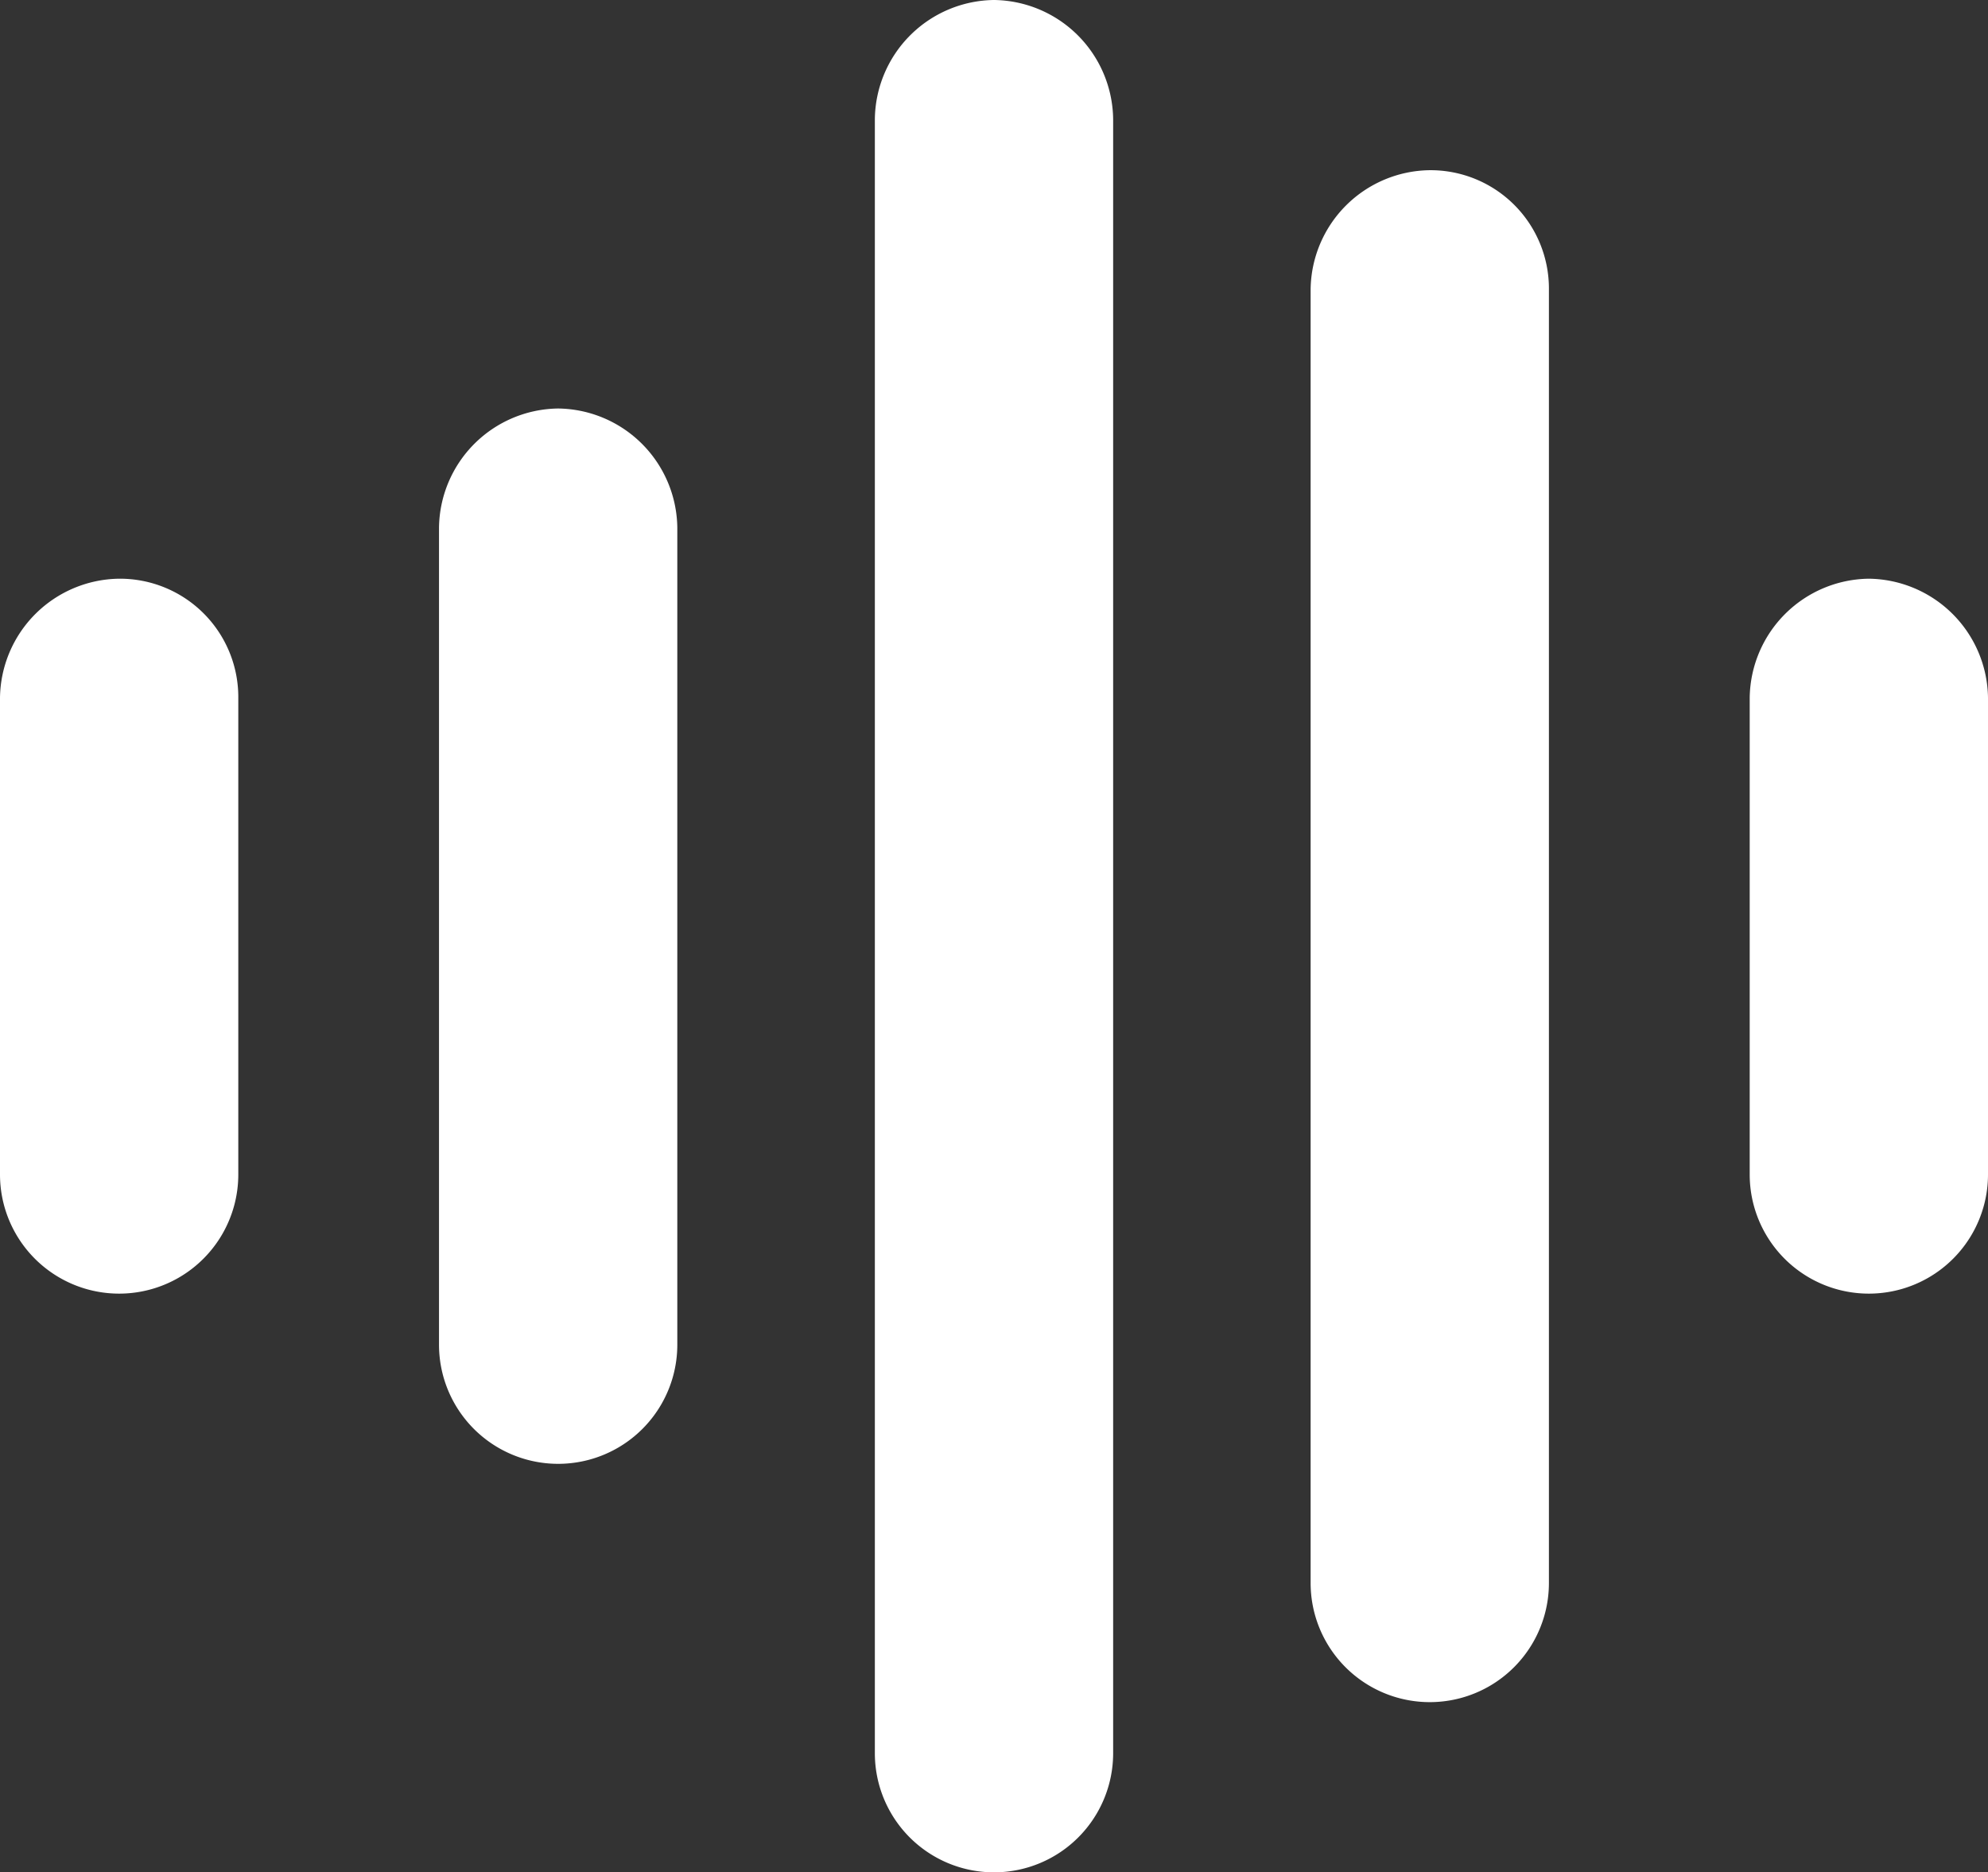
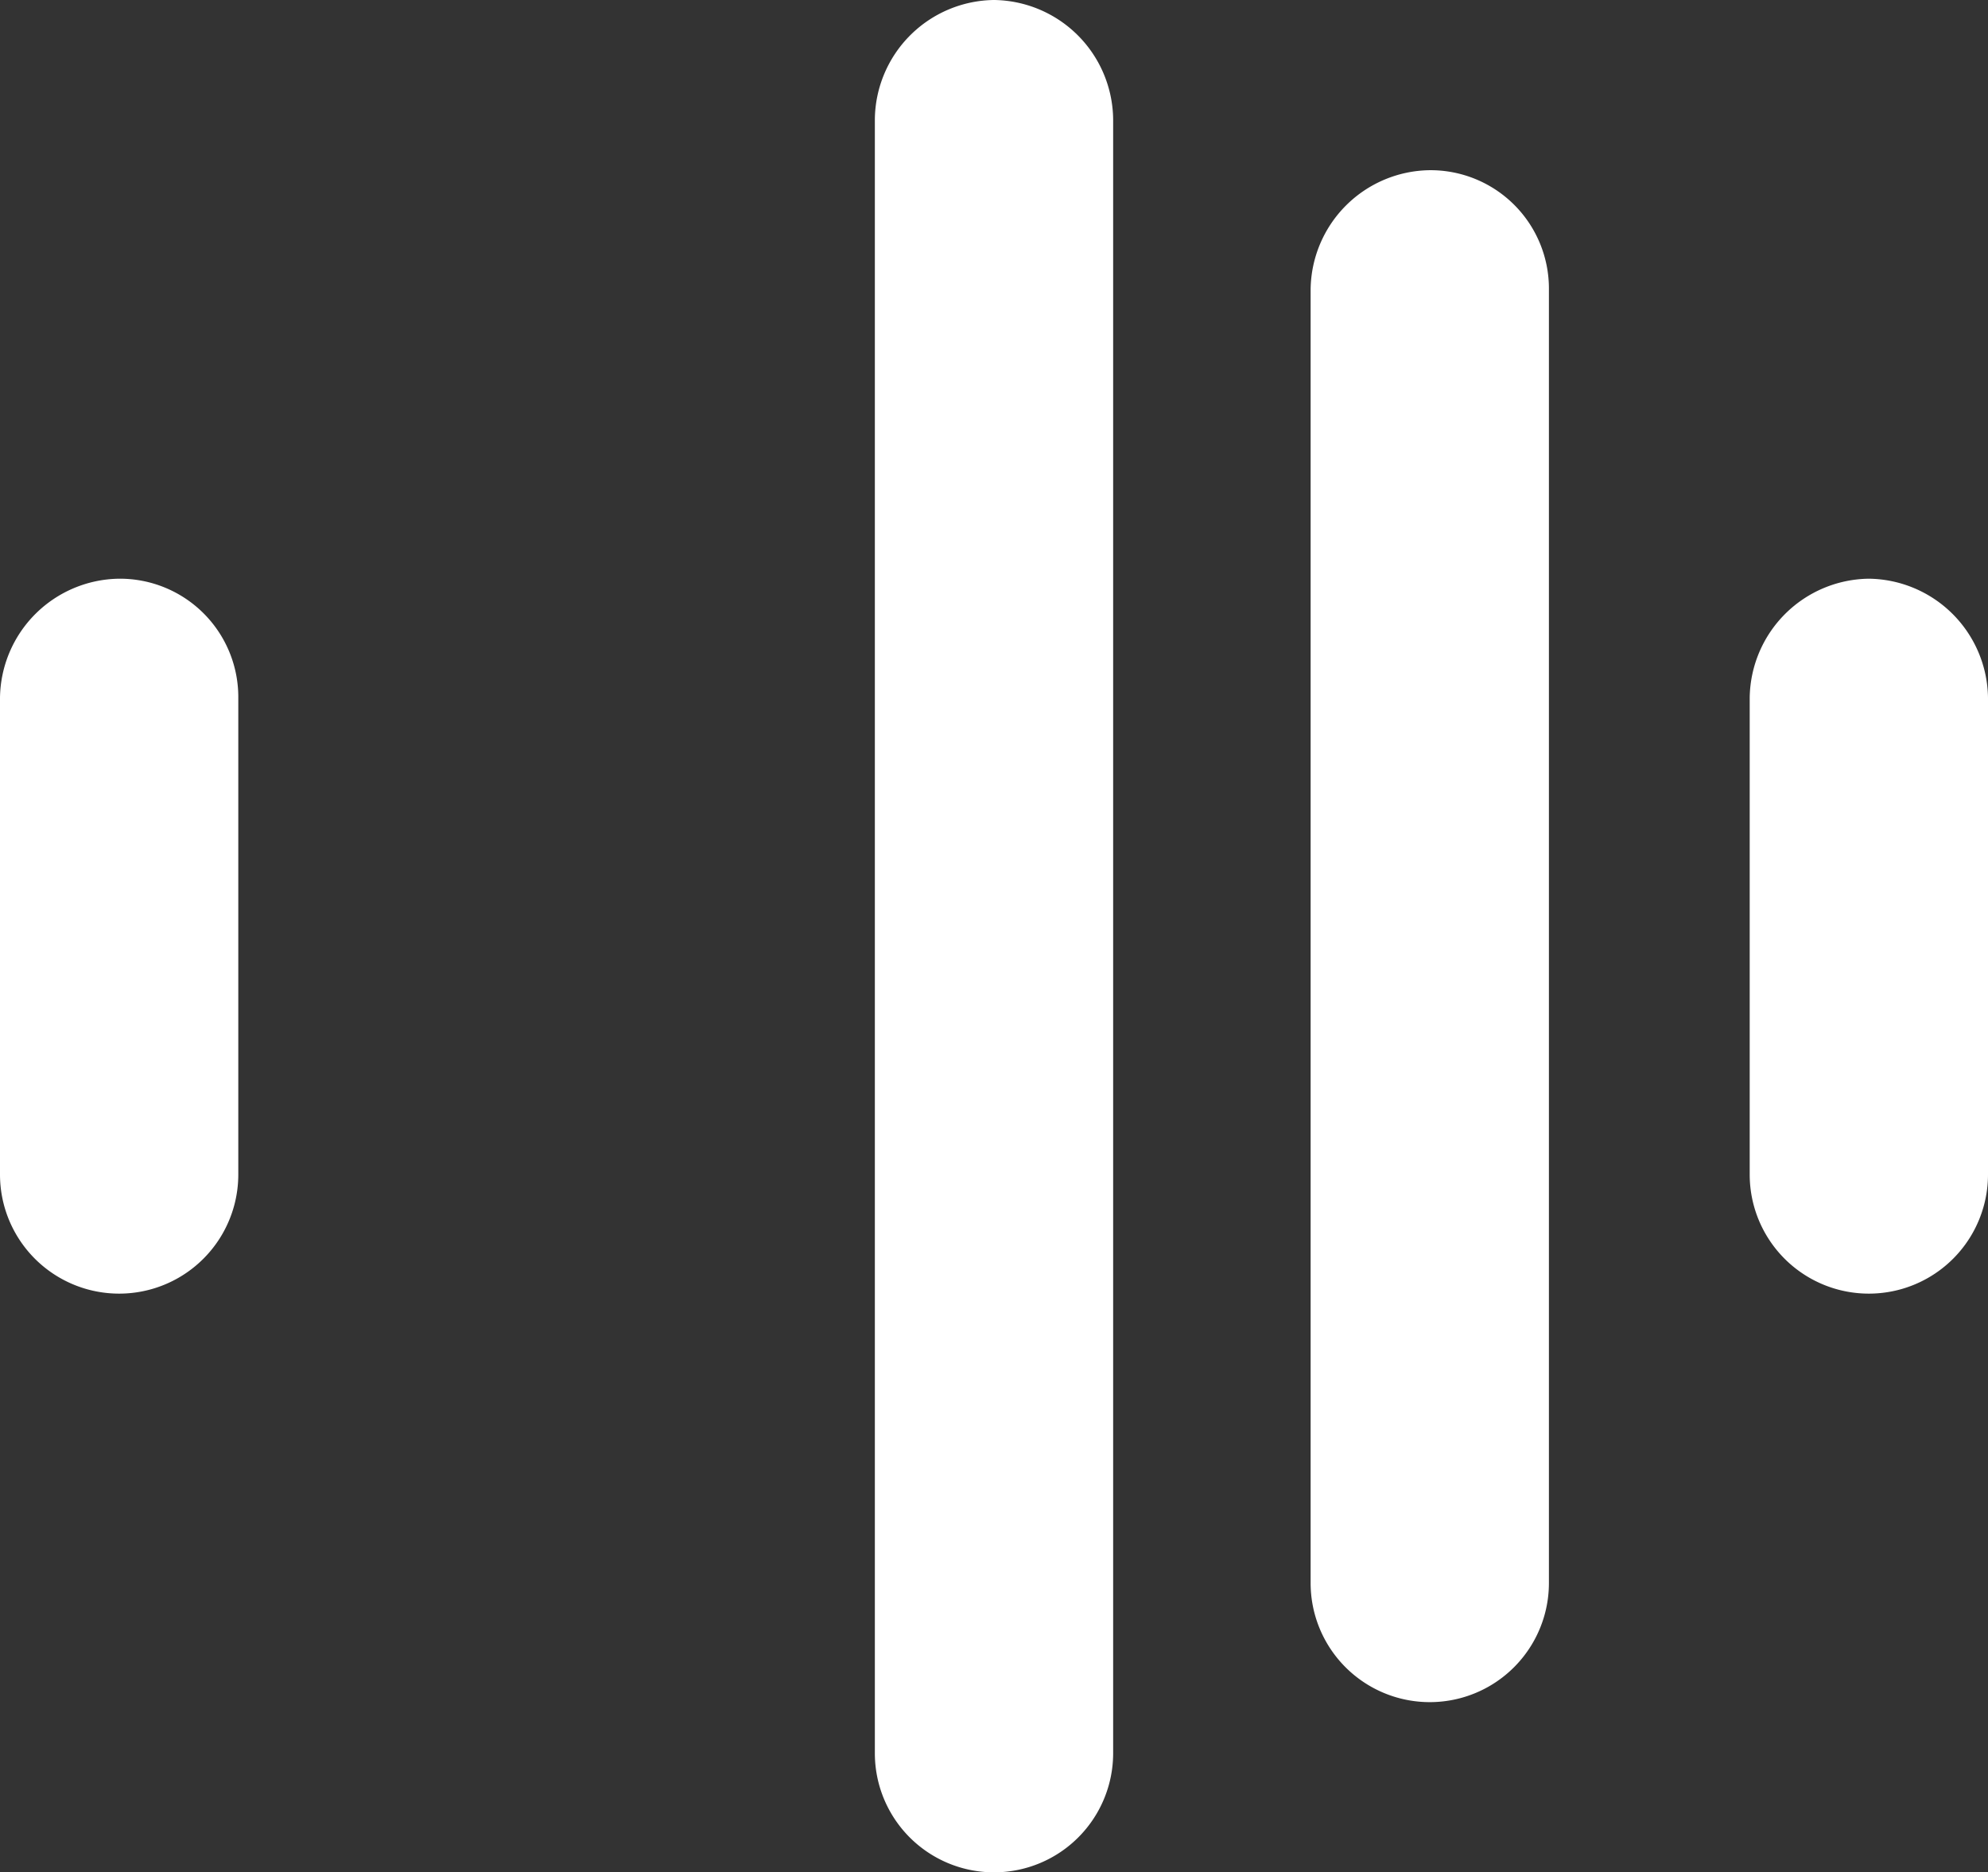
<svg xmlns="http://www.w3.org/2000/svg" width="28.198" height="26.556" viewBox="0 0 28.198 26.556">
  <rect x="0" y="0" width="28.198" height="26.556" fill="#333333" stroke="none" />
  <g id="Grupo_34" data-name="Grupo 34" transform="translate(1135.901 136)">
    <path id="Trazado_1" data-name="Trazado 1" d="M405.942,148.75a1.711,1.711,0,0,0-1.69,1.69v18.348a1.69,1.69,0,0,0,3.38,0V150.44A1.679,1.679,0,0,0,405.942,148.75Z" transform="translate(-1521.563 -282.336)" fill="#fff" />
    <path id="Trazado_2" data-name="Trazado 2" d="M331.272,119.58a1.711,1.711,0,0,0-1.69,1.69v23.176a1.69,1.69,0,0,0,3.38,0V121.27A1.711,1.711,0,0,0,331.272,119.58Z" transform="translate(-1453.074 -255.58)" fill="#fff" />
-     <path id="Trazado_3" data-name="Trazado 3" d="M256.6,189.58a1.711,1.711,0,0,0-1.69,1.69v11.588a1.69,1.69,0,1,0,3.38,0V191.27A1.711,1.711,0,0,0,256.6,189.58Z" transform="translate(-1384.584 -319.786)" fill="#fff" />
    <path id="Trazado_4" data-name="Trazado 4" d="M181.352,218.75a1.711,1.711,0,0,0-1.69,1.69v6.76a1.69,1.69,0,0,0,3.38,0v-6.76A1.679,1.679,0,0,0,181.352,218.75Z" transform="translate(-1315.563 -346.542)" fill="#fff" />
-     <path id="Trazado_5" data-name="Trazado 5" d="M481.192,218.75a1.711,1.711,0,0,0-1.69,1.69v6.76a1.69,1.69,0,1,0,3.38,0v-6.76A1.711,1.711,0,0,0,481.192,218.75Z" transform="translate(-1590.585 -346.542)" fill="#fff" />
+     <path id="Trazado_5" data-name="Trazado 5" d="M481.192,218.75a1.711,1.711,0,0,0-1.69,1.69v6.76a1.69,1.69,0,1,0,3.38,0v-6.76A1.711,1.711,0,0,0,481.192,218.75" transform="translate(-1590.585 -346.542)" fill="#fff" />
  </g>
</svg>